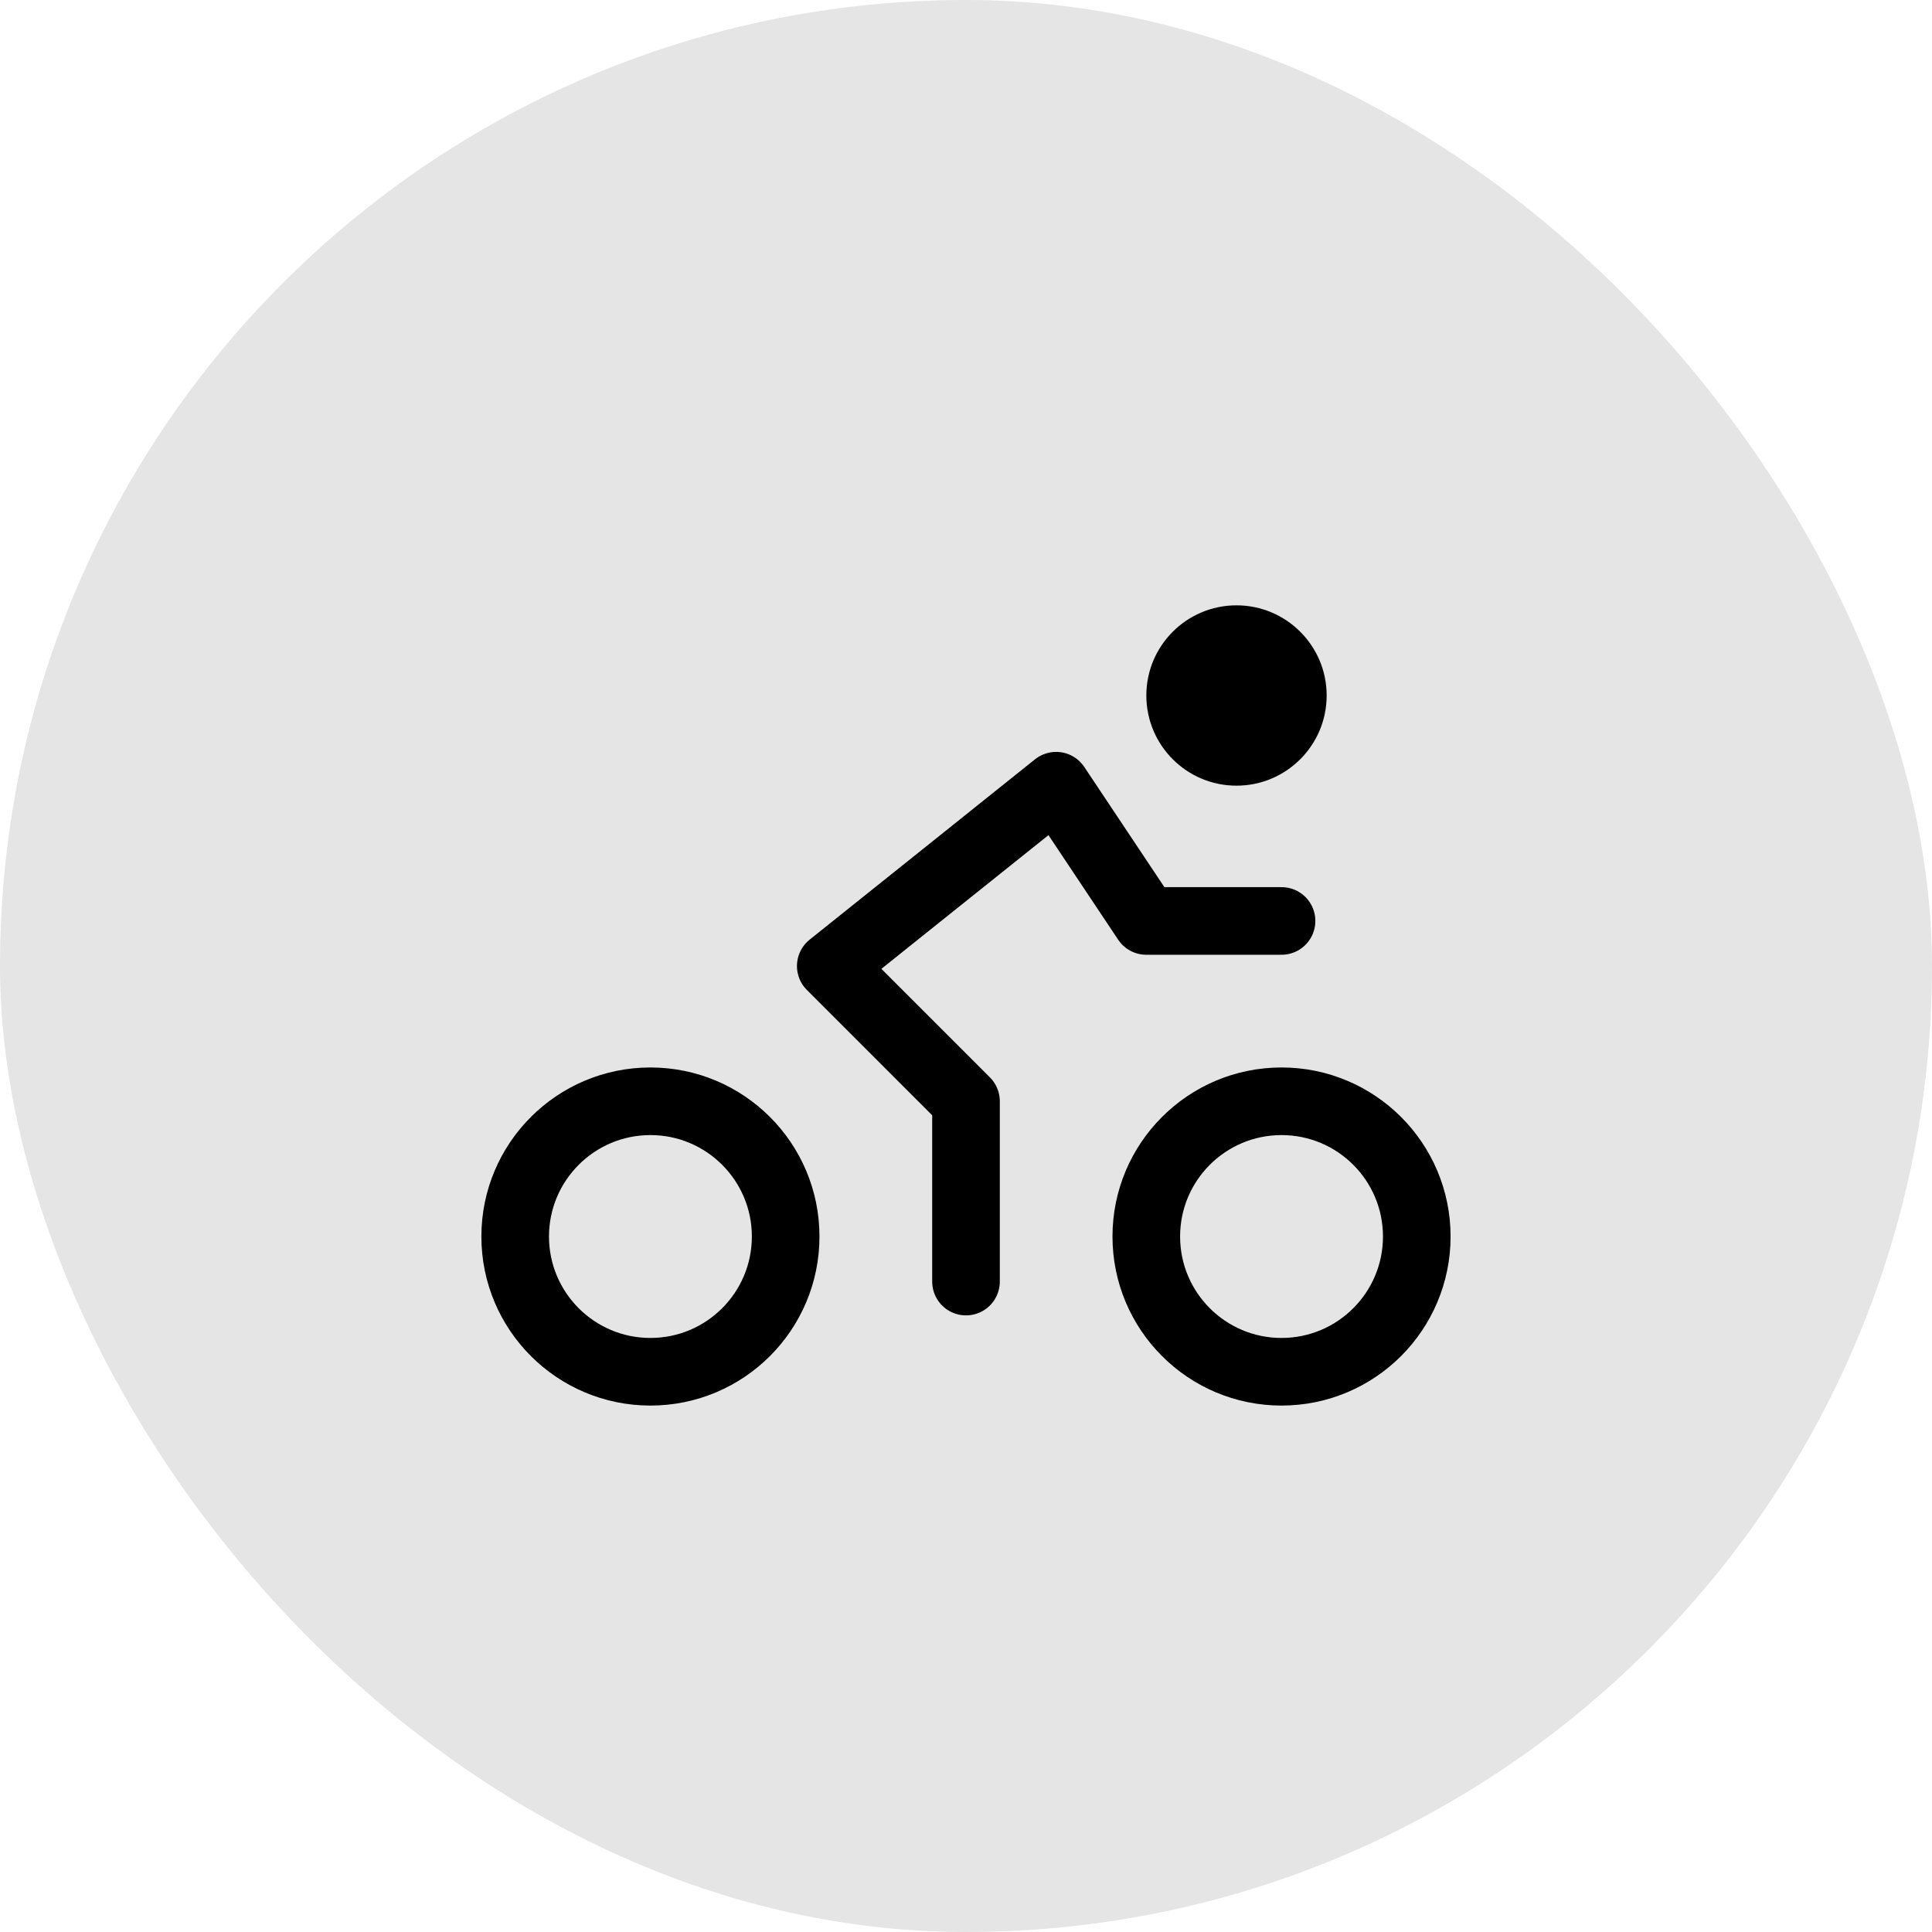
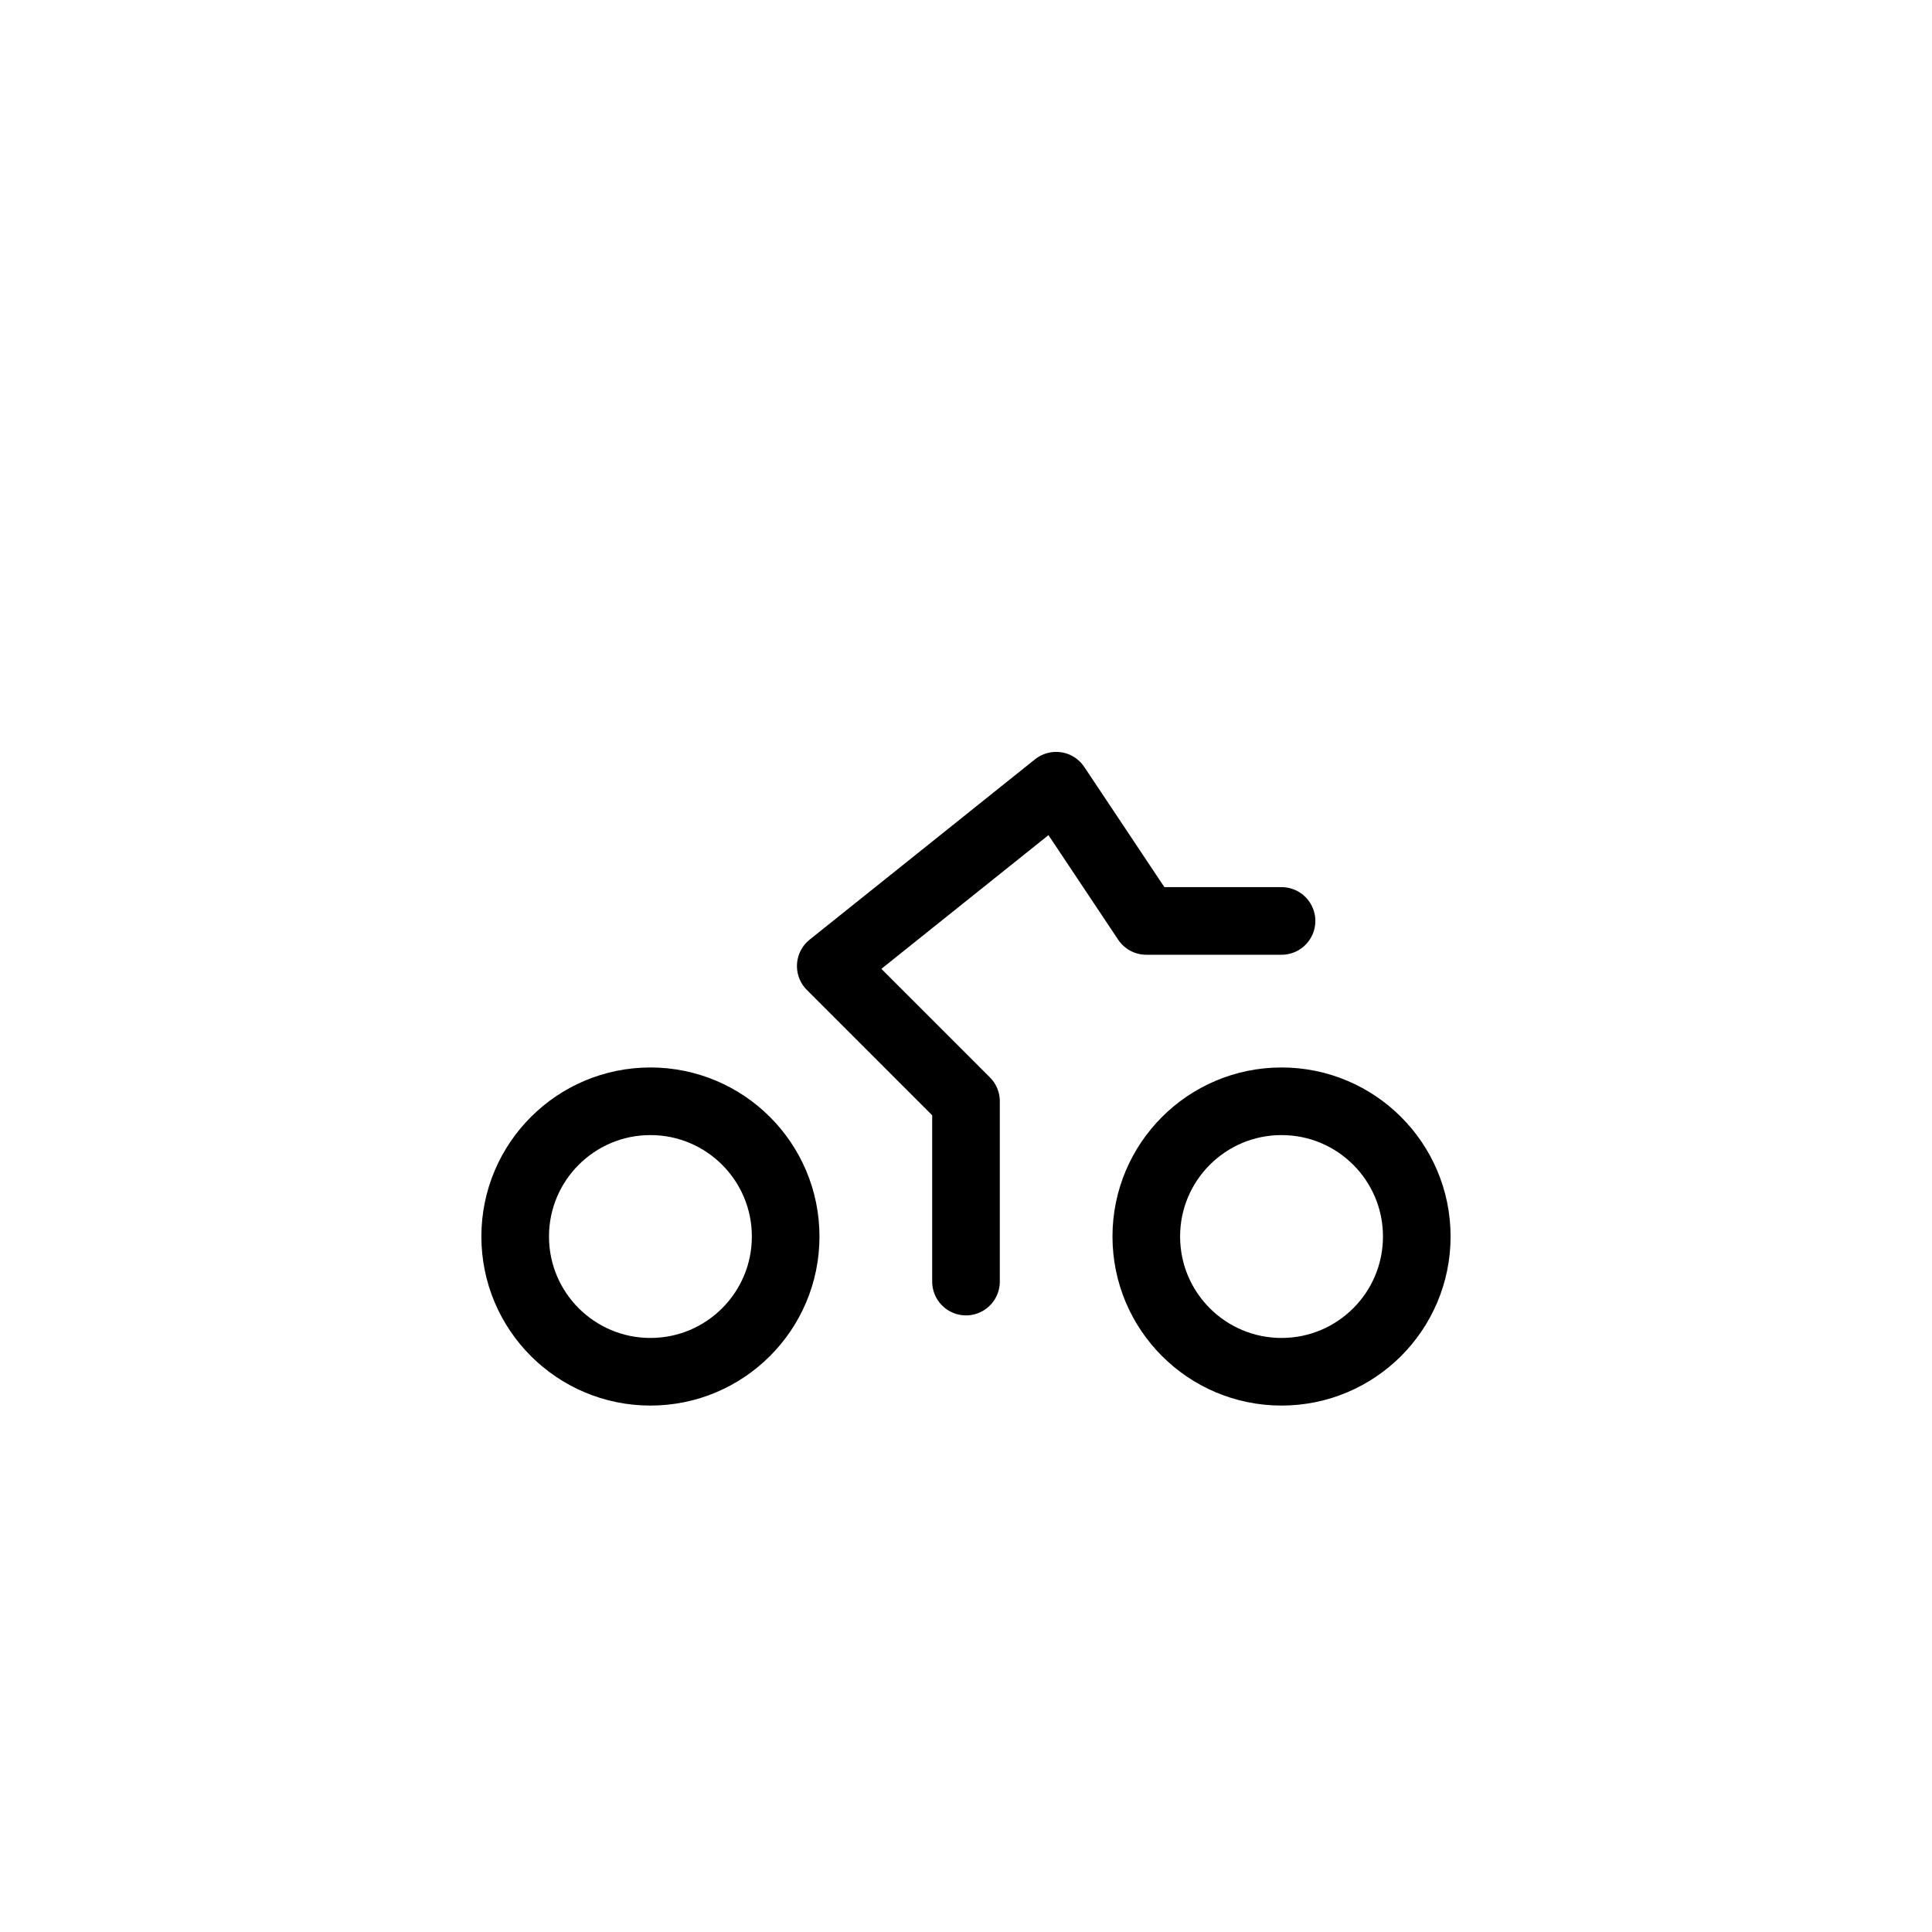
<svg xmlns="http://www.w3.org/2000/svg" width="50" height="50" viewBox="0 0 50 50" fill="none">
-   <rect width="50" height="50" rx="25" fill="#E5E5E5" />
  <path d="M25 33.167V28.501L21.5 25.001L27.333 20.334L29.666 23.834H33.166M20.333 32.001C20.333 33.934 18.766 35.501 16.833 35.501C14.9 35.501 13.333 33.934 13.333 32.001C13.333 30.068 14.9 28.501 16.833 28.501C18.766 28.501 20.333 30.068 20.333 32.001ZM36.666 32.001C36.666 33.934 35.099 35.501 33.166 35.501C31.233 35.501 29.666 33.934 29.666 32.001C29.666 30.068 31.233 28.501 33.166 28.501C35.099 28.501 36.666 30.068 36.666 32.001Z" stroke="black" stroke-width="1.75" stroke-linecap="round" stroke-linejoin="round" />
-   <path d="M32 20.333C33.289 20.333 34.334 19.288 34.334 17.999C34.334 16.711 33.289 15.666 32 15.666C30.712 15.666 29.667 16.711 29.667 17.999C29.667 19.288 30.712 20.333 32 20.333Z" fill="black" />
</svg>